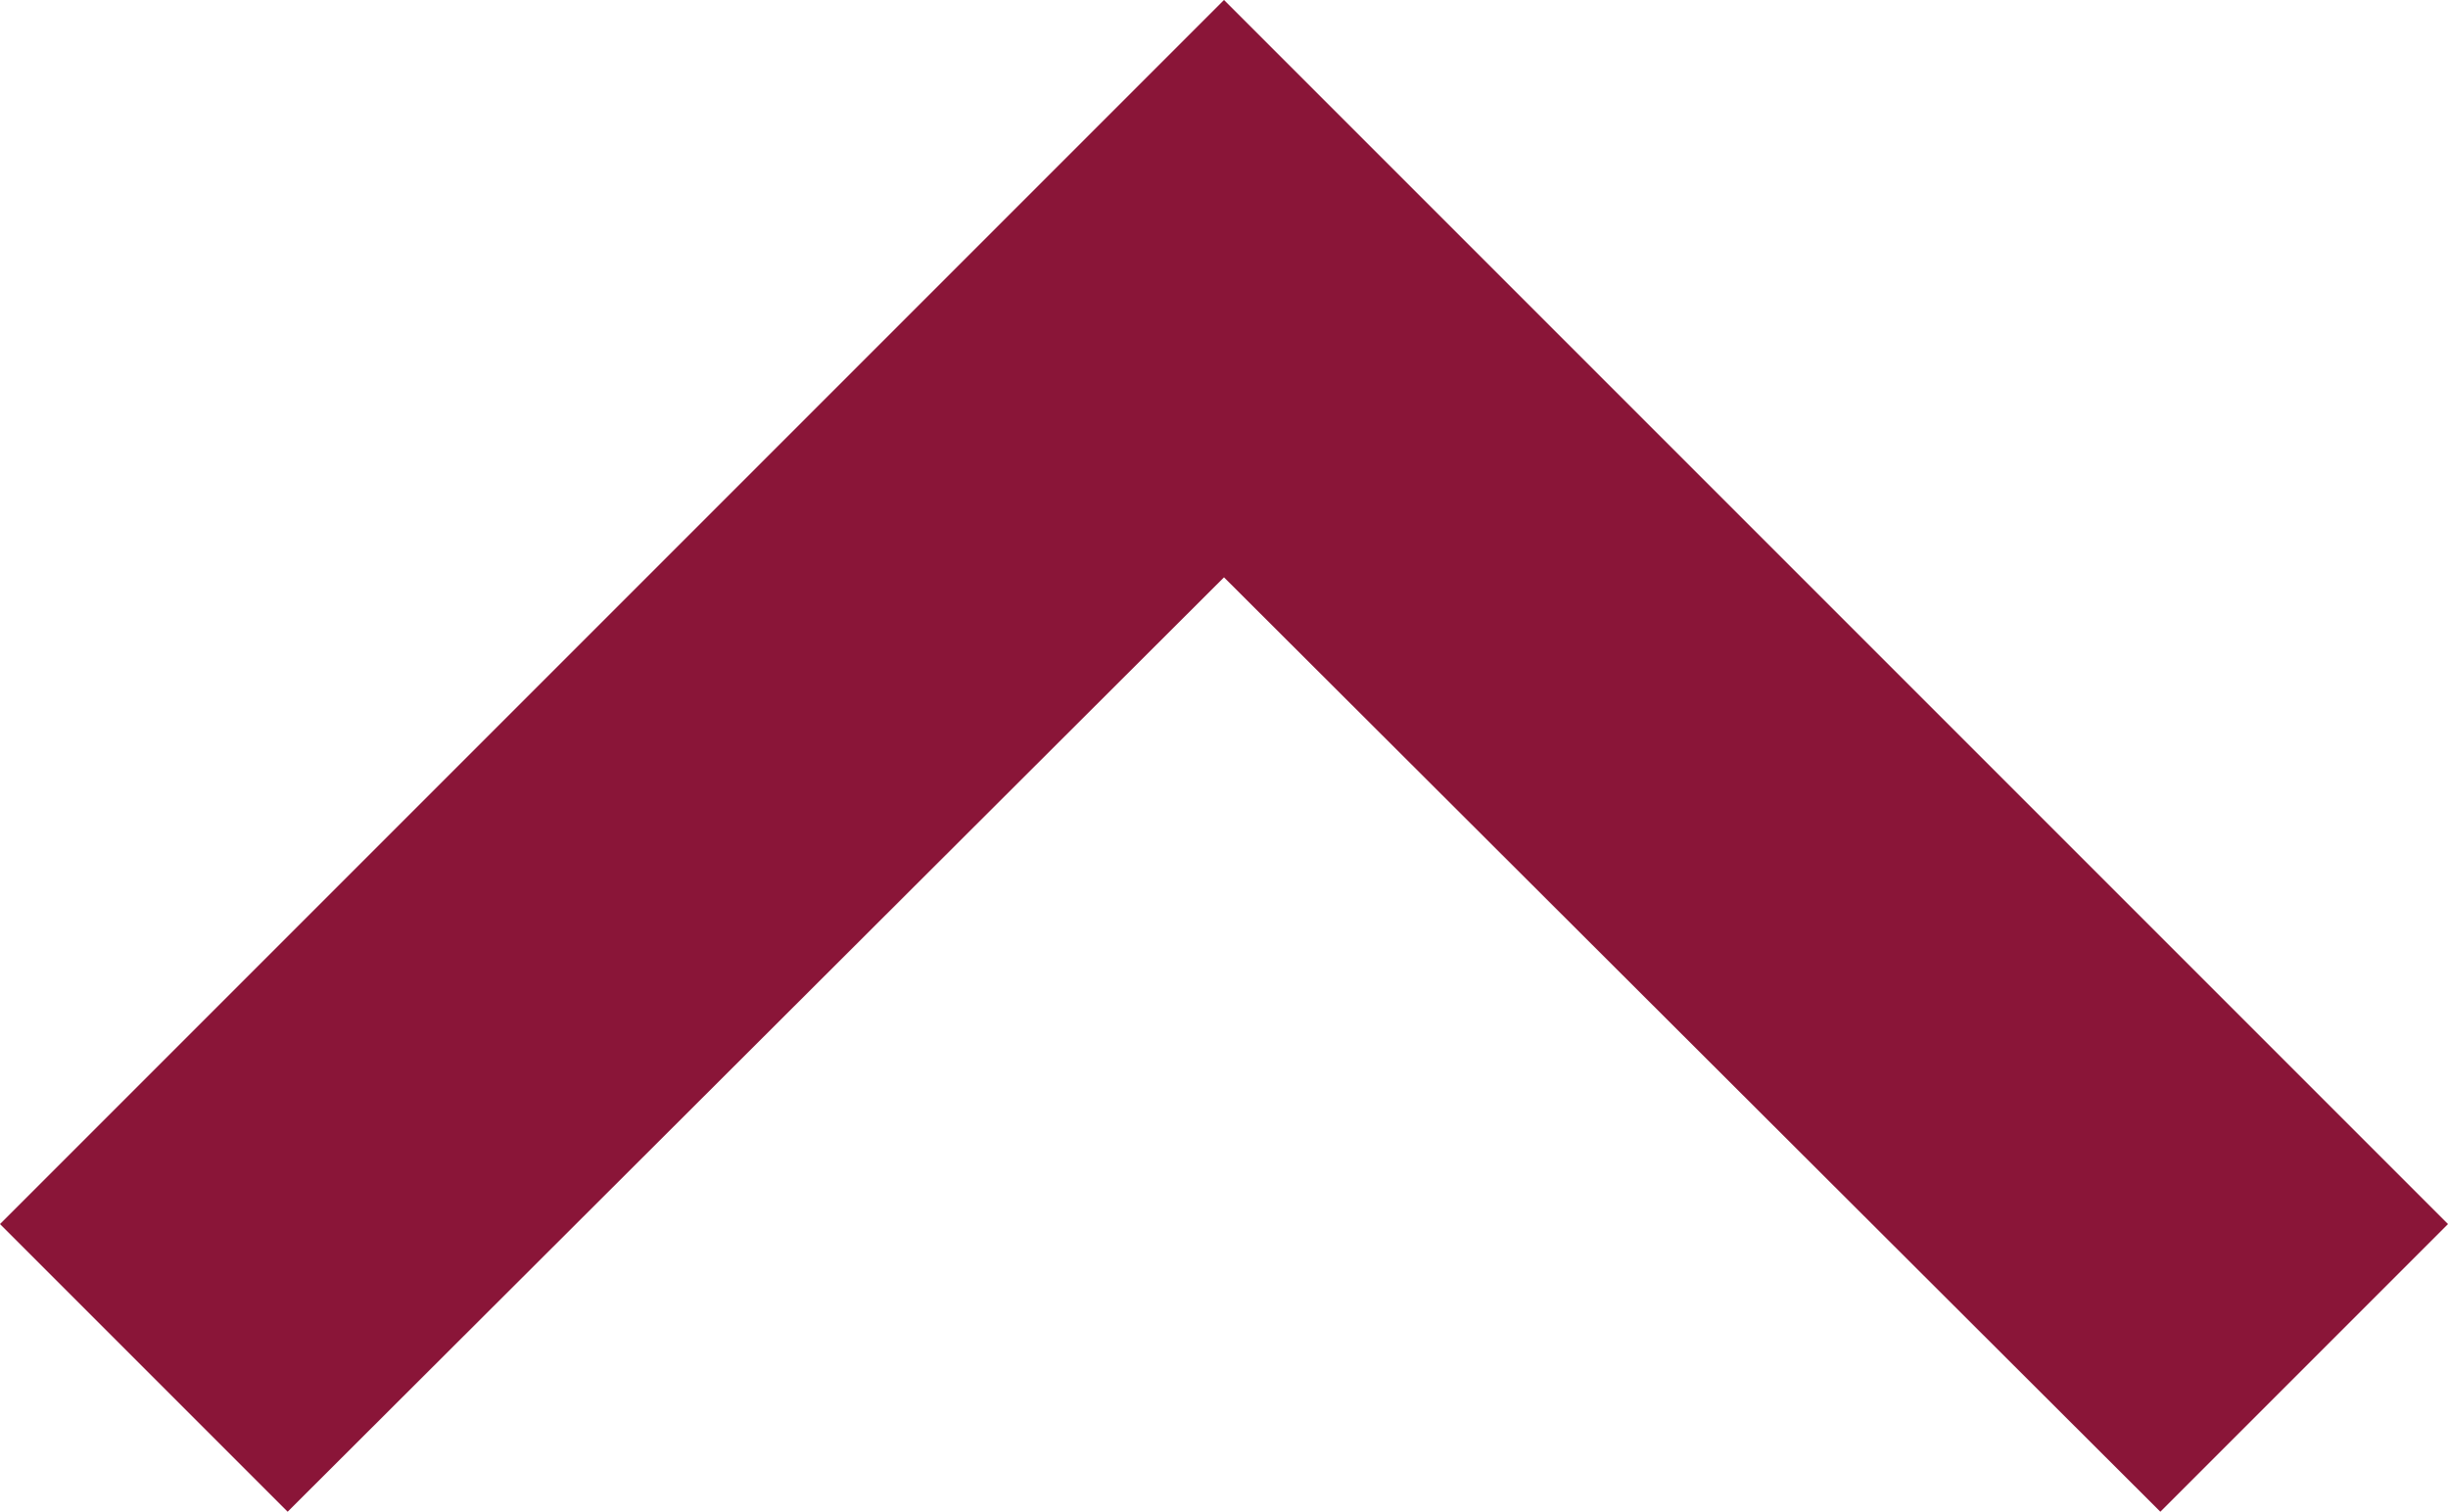
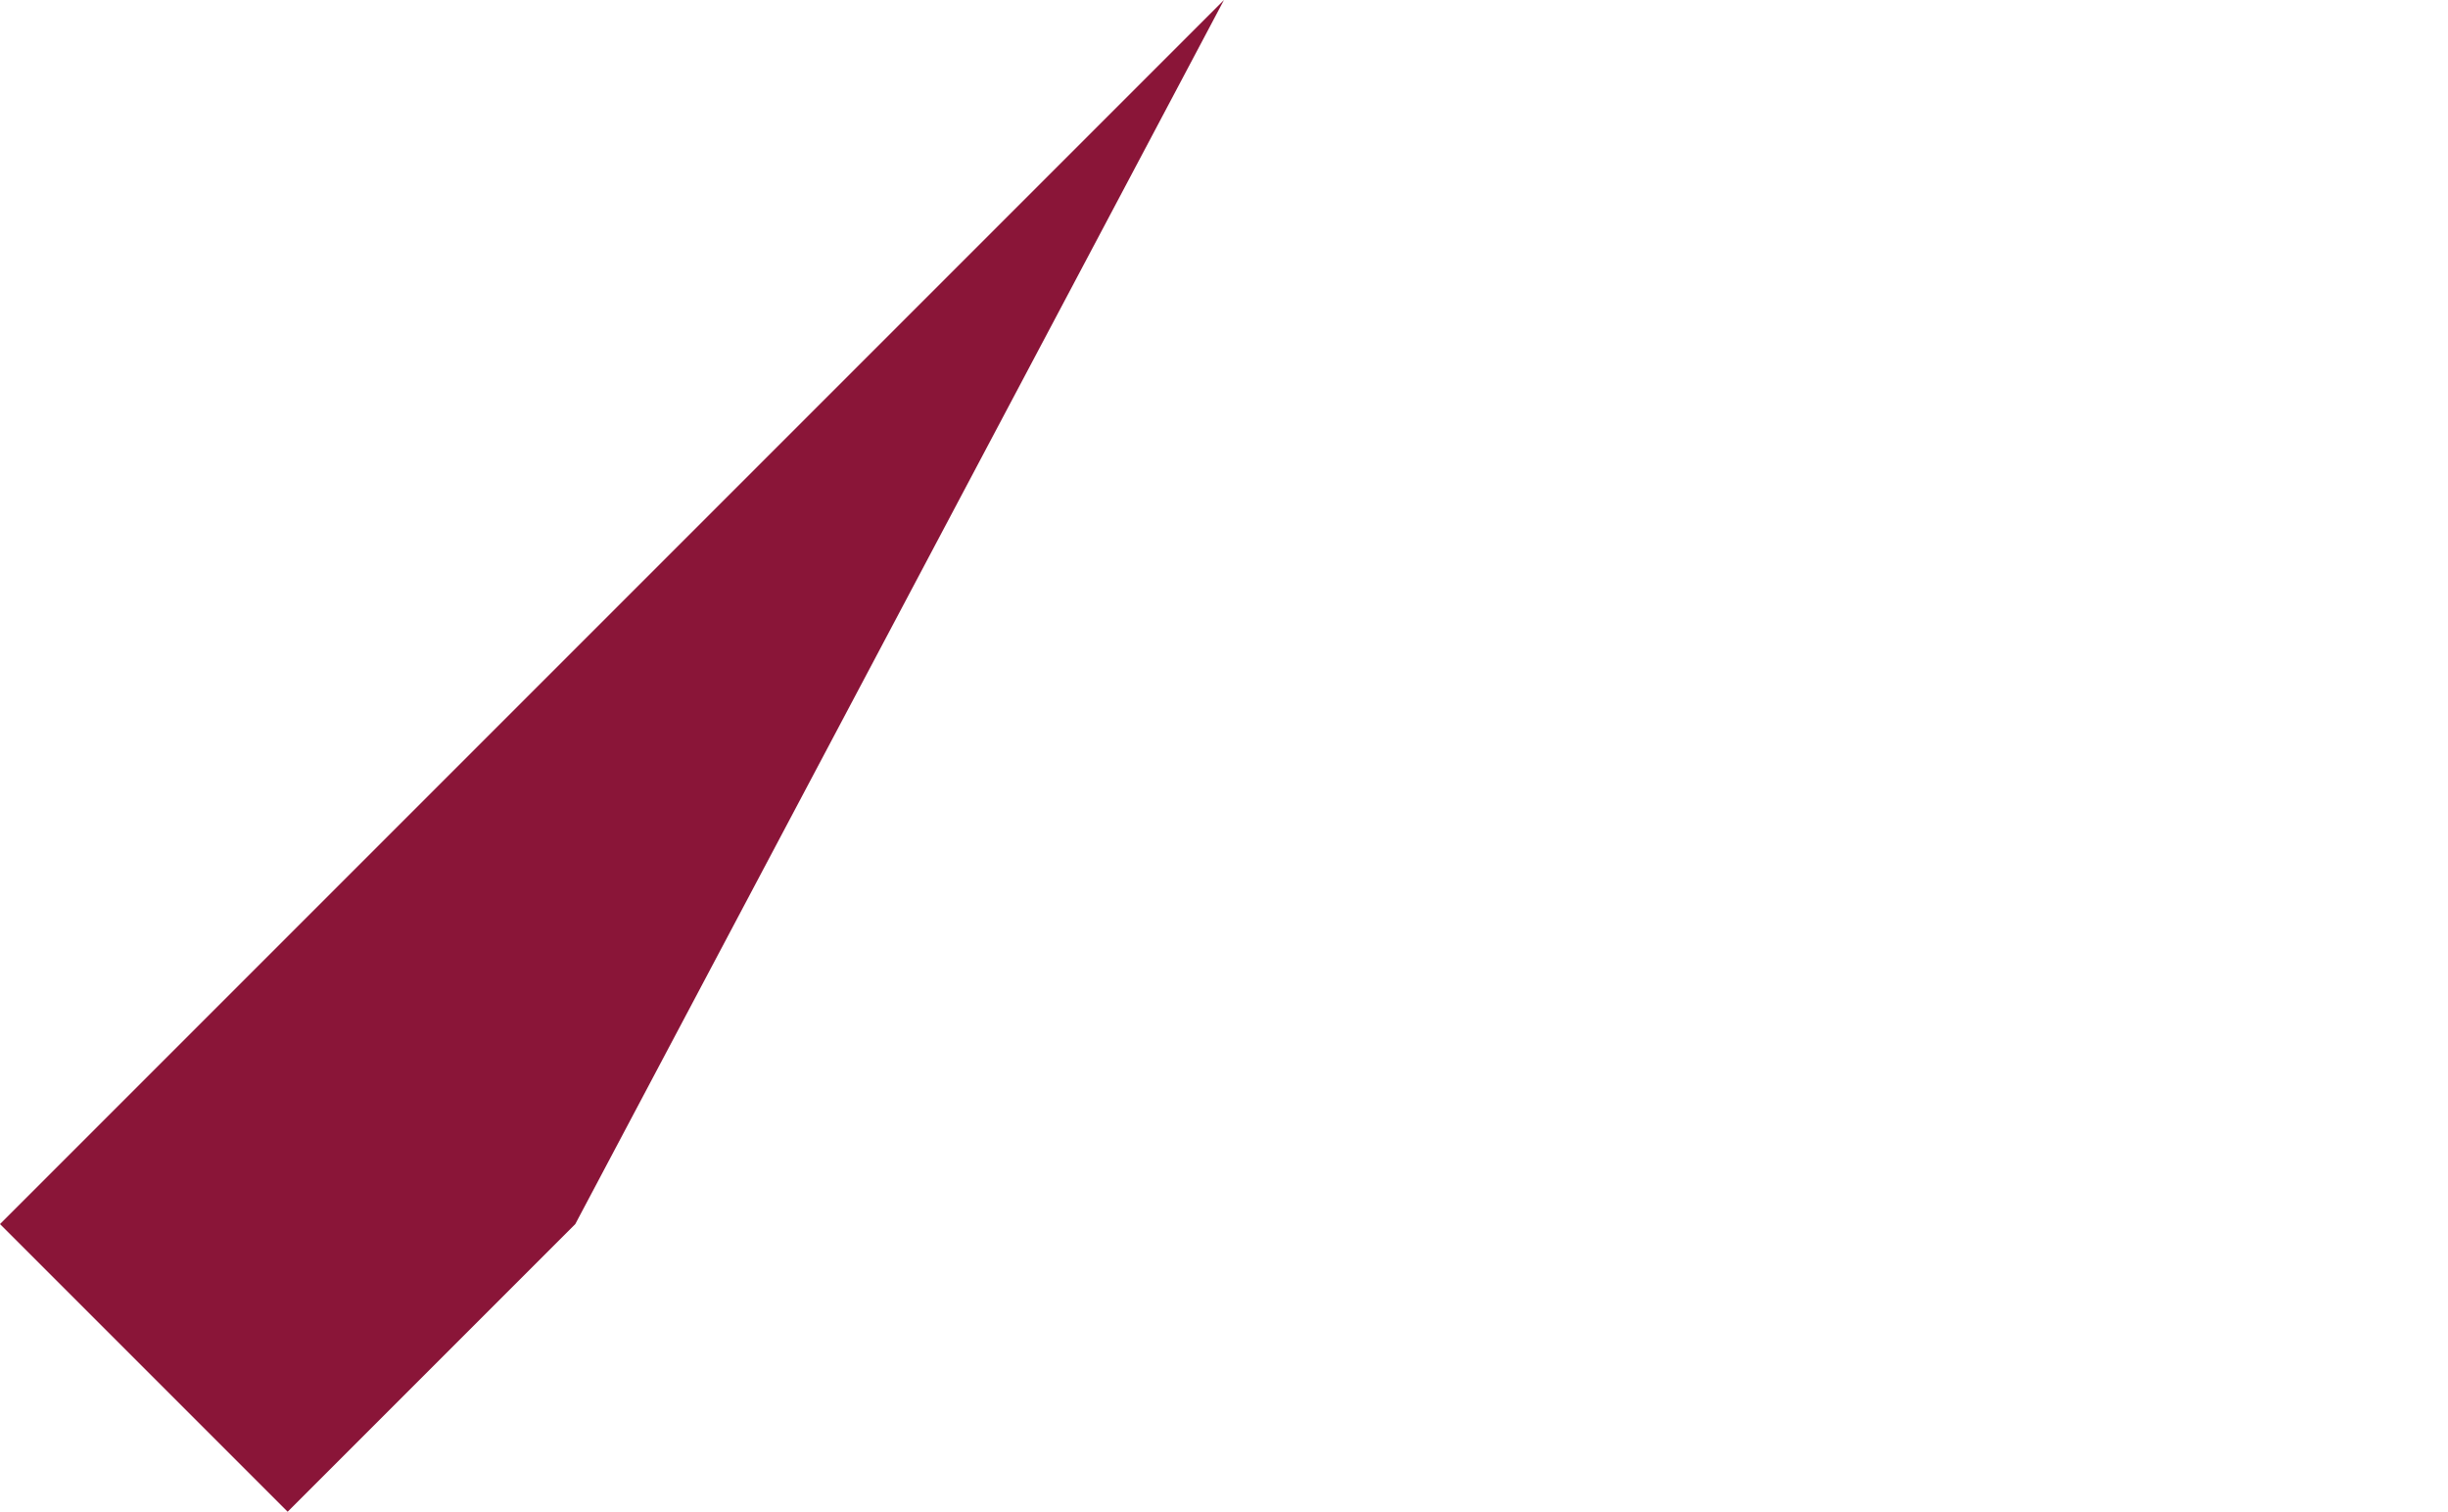
<svg xmlns="http://www.w3.org/2000/svg" width="68.866" height="42.524" viewBox="0 0 68.866 42.524">
-   <path id="Icon_material-navigate-next" data-name="Icon material-navigate-next" d="M20.977,9l-8.092,8.092L39.169,43.433,12.885,69.774l8.092,8.092L55.41,43.433Z" transform="translate(-9 55.409) rotate(-90)" fill="#8a1538" />
+   <path id="Icon_material-navigate-next" data-name="Icon material-navigate-next" d="M20.977,9l-8.092,8.092l8.092,8.092L55.41,43.433Z" transform="translate(-9 55.409) rotate(-90)" fill="#8a1538" />
</svg>